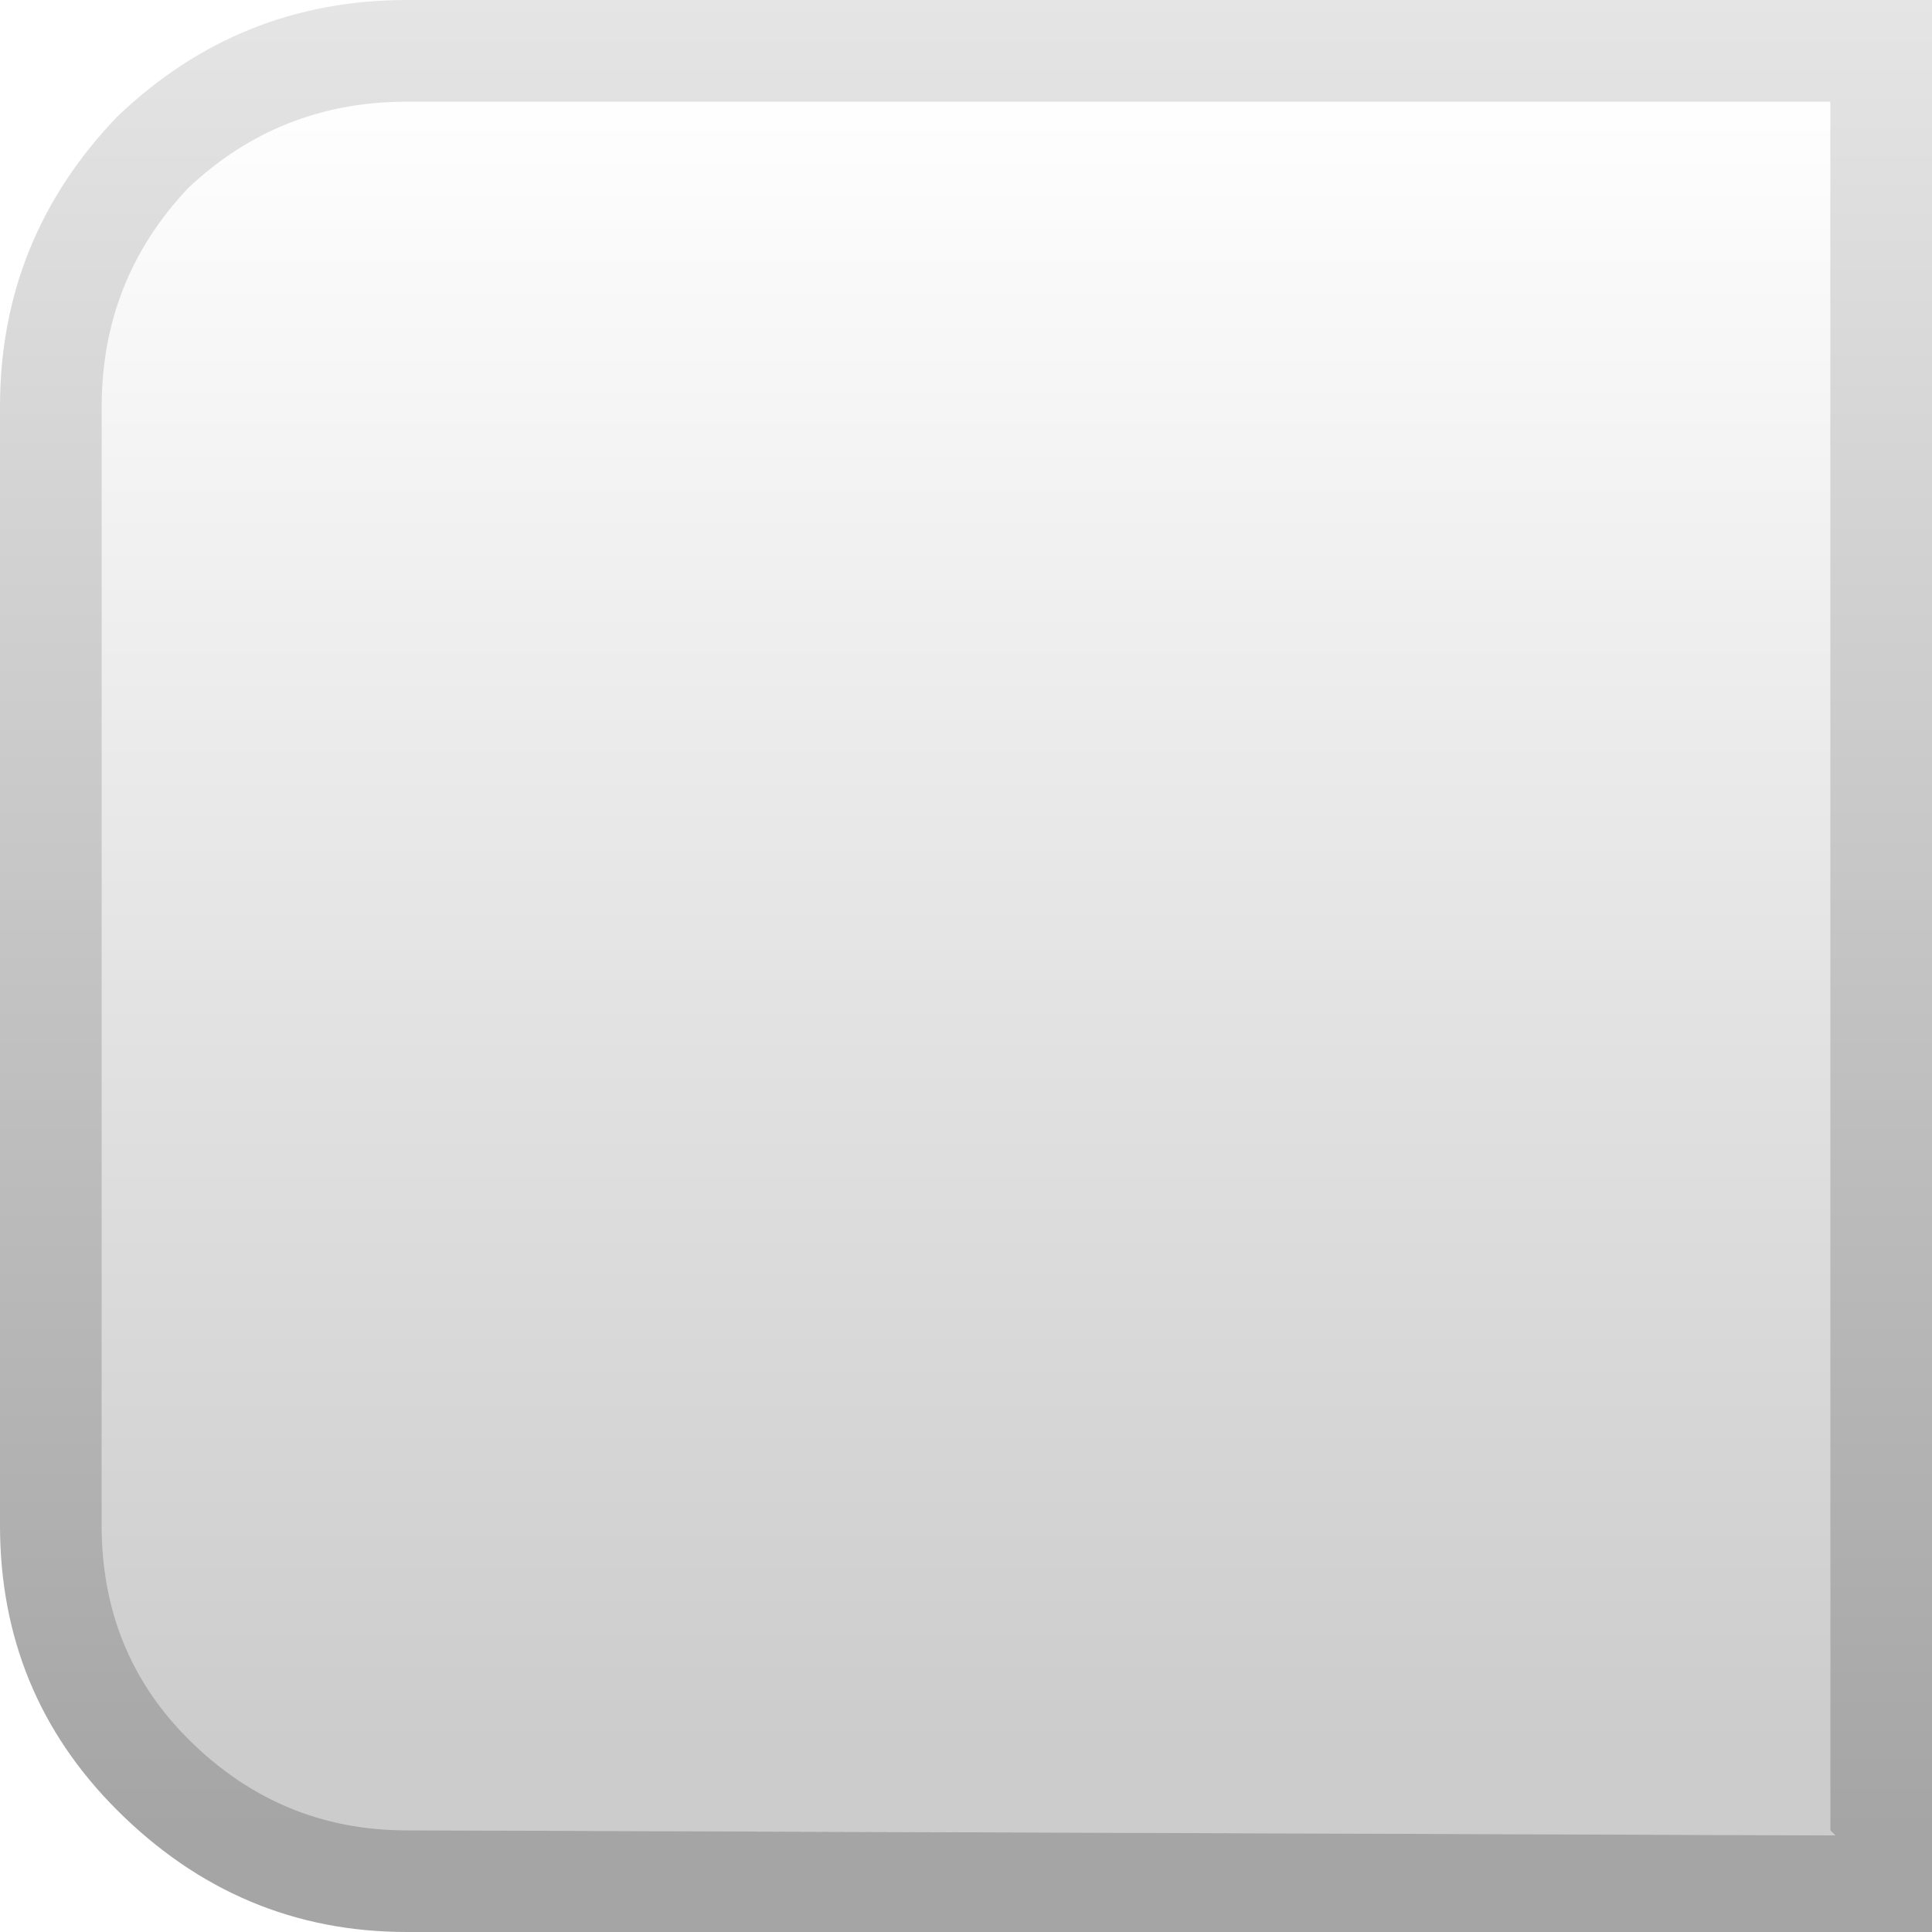
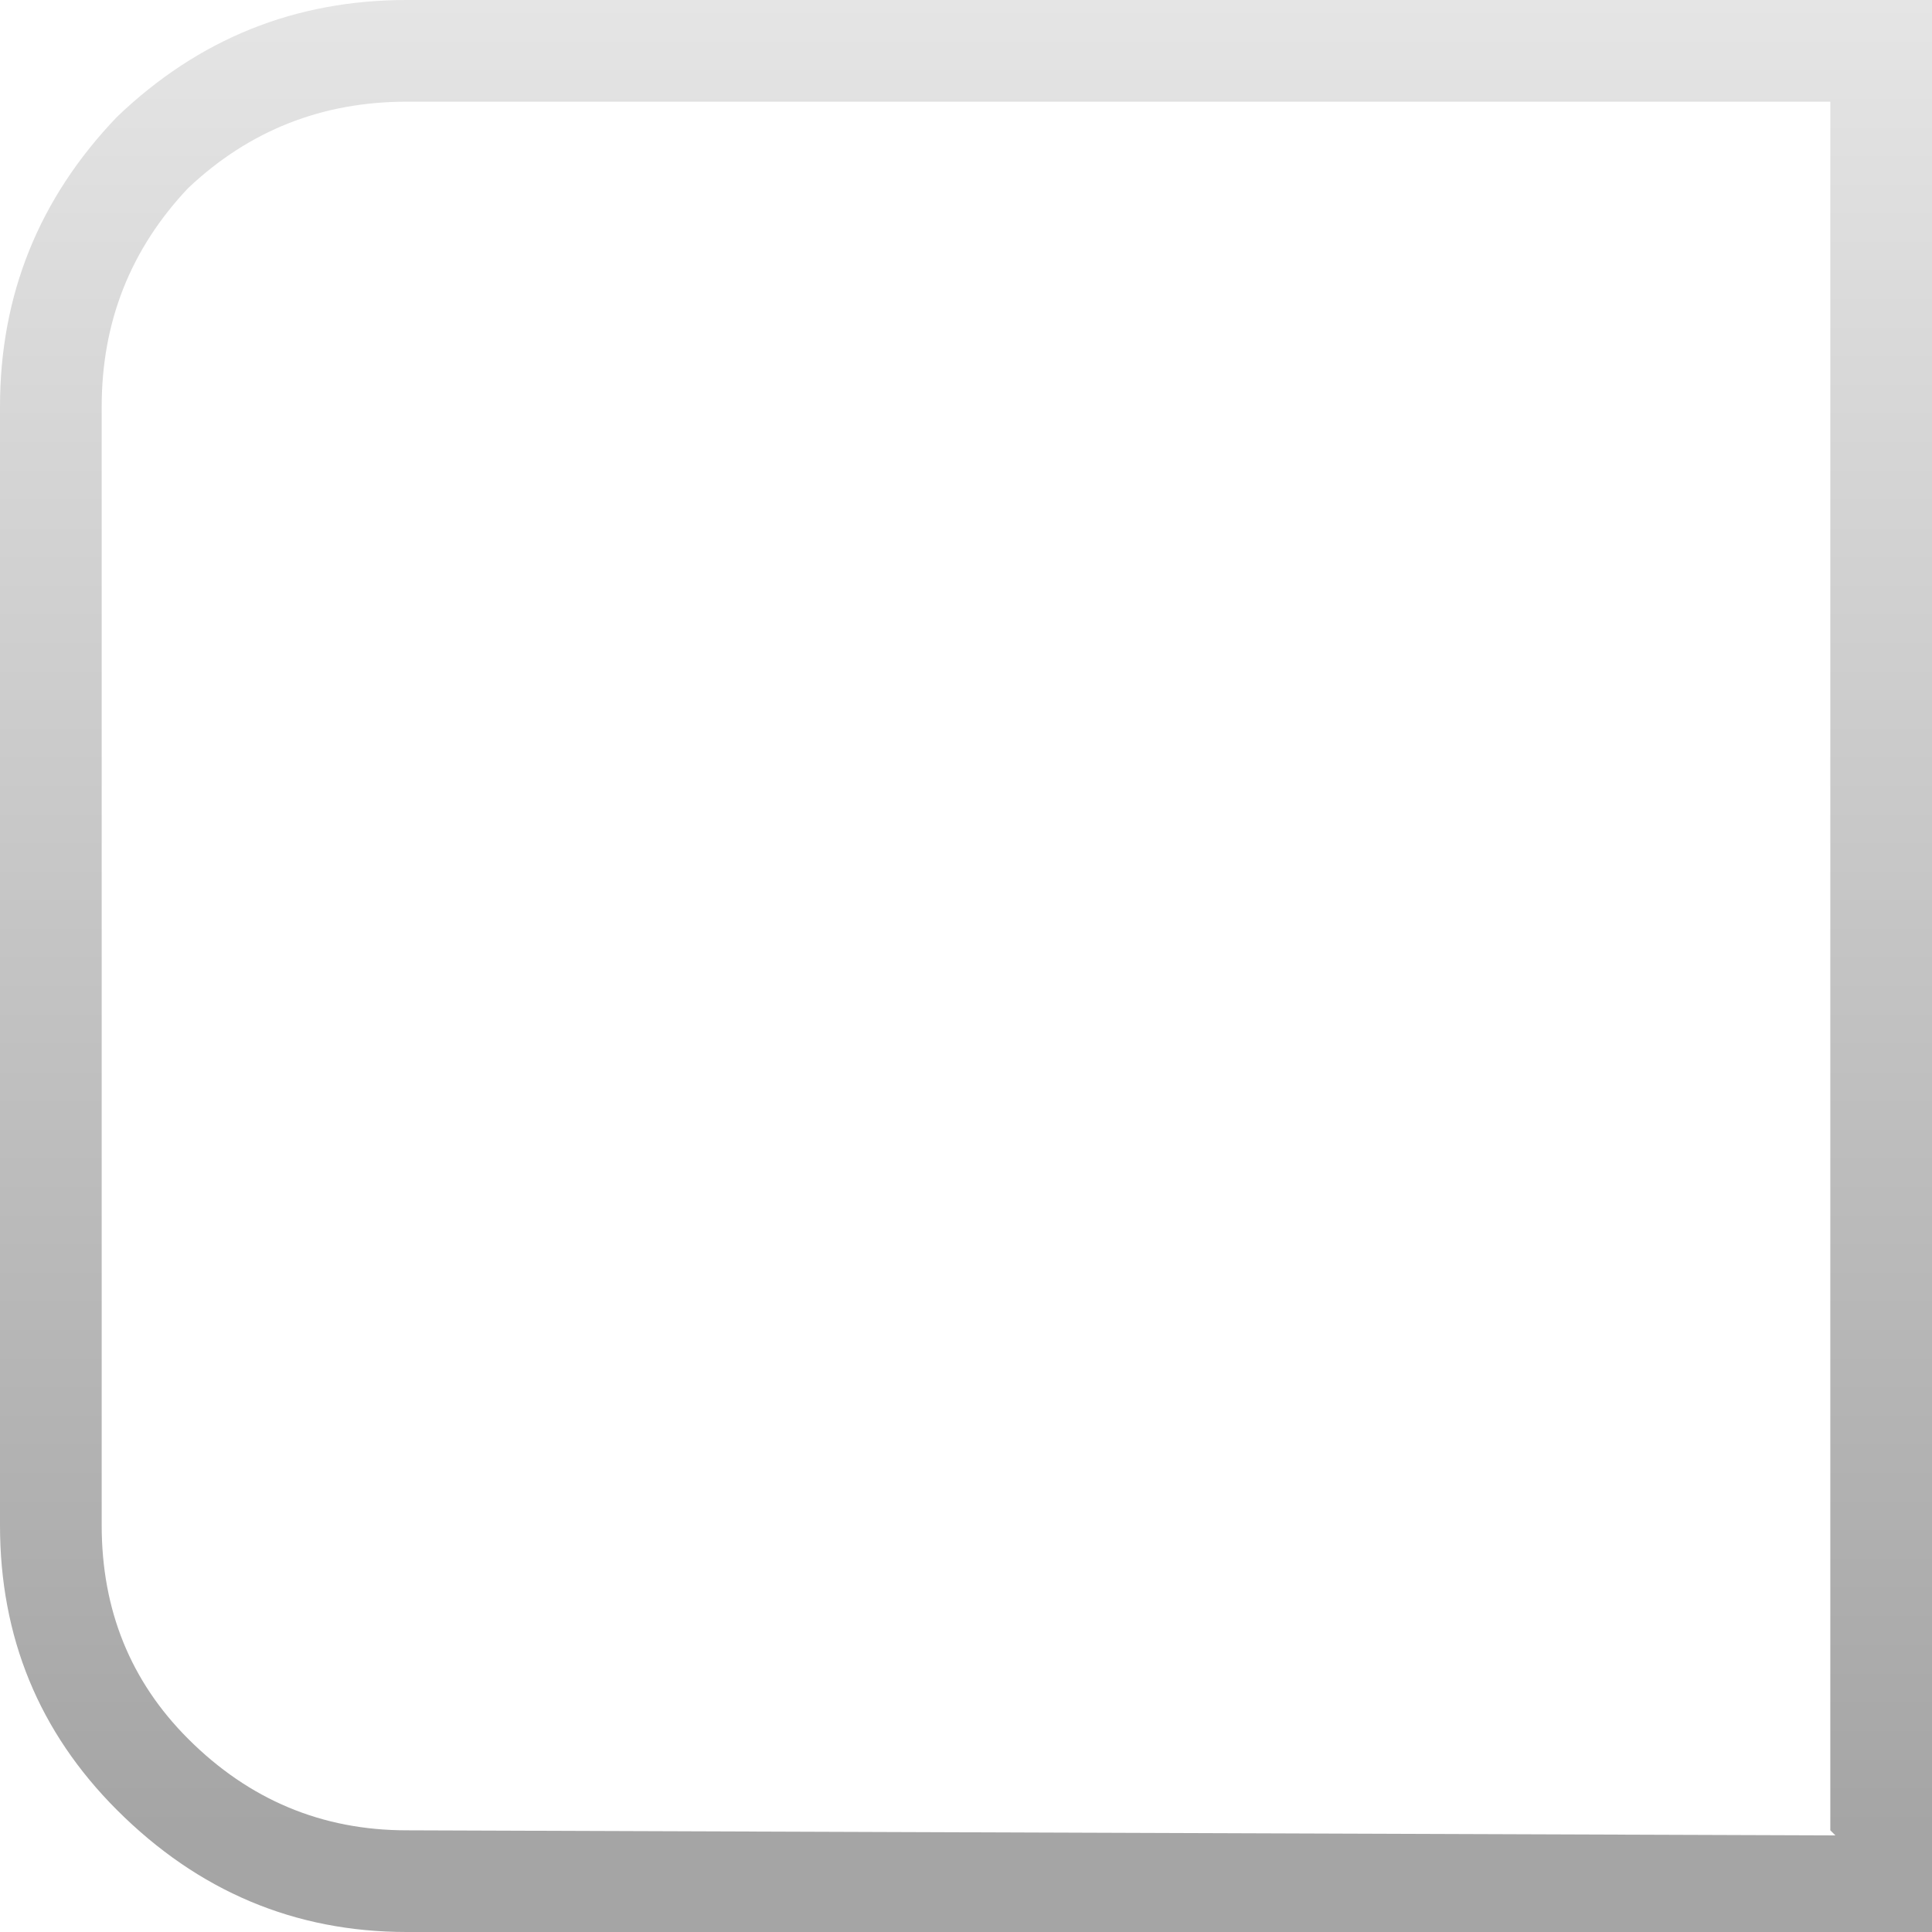
<svg xmlns="http://www.w3.org/2000/svg" height="19.0px" width="19.0px">
  <g transform="matrix(1.0, 0.0, 0.0, 1.0, -2.0, -2.0)">
    <path d="M3.0 17.0 Q3.0 18.25 3.85 19.1 4.75 20.0 6.0 20.0 L20.05 20.05 20.0 20.0 20.0 17.05 20.0 5.95 20.0 3.0 6.0 3.0 Q4.75 3.0 3.85 3.85 3.0 4.75 3.0 6.0 L3.0 17.0 M2.0 17.0 L2.0 6.0 Q2.0 4.35 3.15 3.15 4.35 2.0 6.0 2.0 L20.05 2.0 21.0 2.0 21.0 5.95 21.0 17.05 21.0 21.0 20.05 21.0 6.0 21.0 Q4.35 21.0 3.15 19.8 2.0 18.65 2.0 17.0" fill="url(#gradient0)" fill-rule="evenodd" stroke="none" />
-     <path d="M3.0 17.0 L3.0 6.0 Q3.0 4.75 3.85 3.85 4.75 3.0 6.0 3.0 L20.0 3.0 20.0 5.95 20.0 17.05 20.0 20.0 20.05 20.05 6.0 20.0 Q4.75 20.0 3.85 19.1 3.0 18.25 3.0 17.0" fill="url(#gradient1)" fill-rule="evenodd" stroke="none" />
  </g>
  <defs>
    <linearGradient gradientTransform="matrix(0.0, 0.011, -0.011, 0.0, 23.0, 11.0)" gradientUnits="userSpaceOnUse" id="gradient0" spreadMethod="pad" x1="-819.2" x2="819.2">
      <stop offset="0.0" stop-color="#000000" stop-opacity="0.102" />
      <stop offset="1.0" stop-color="#000000" stop-opacity="0.353" />
    </linearGradient>
    <linearGradient gradientTransform="matrix(0.0, 0.01, -0.01, 0.0, 23.0, 11.0)" gradientUnits="userSpaceOnUse" id="gradient1" spreadMethod="pad" x1="-819.2" x2="819.2">
      <stop offset="0.0" stop-color="#000000" stop-opacity="0.0" />
      <stop offset="1.0" stop-color="#000000" stop-opacity="0.2" />
    </linearGradient>
  </defs>
</svg>